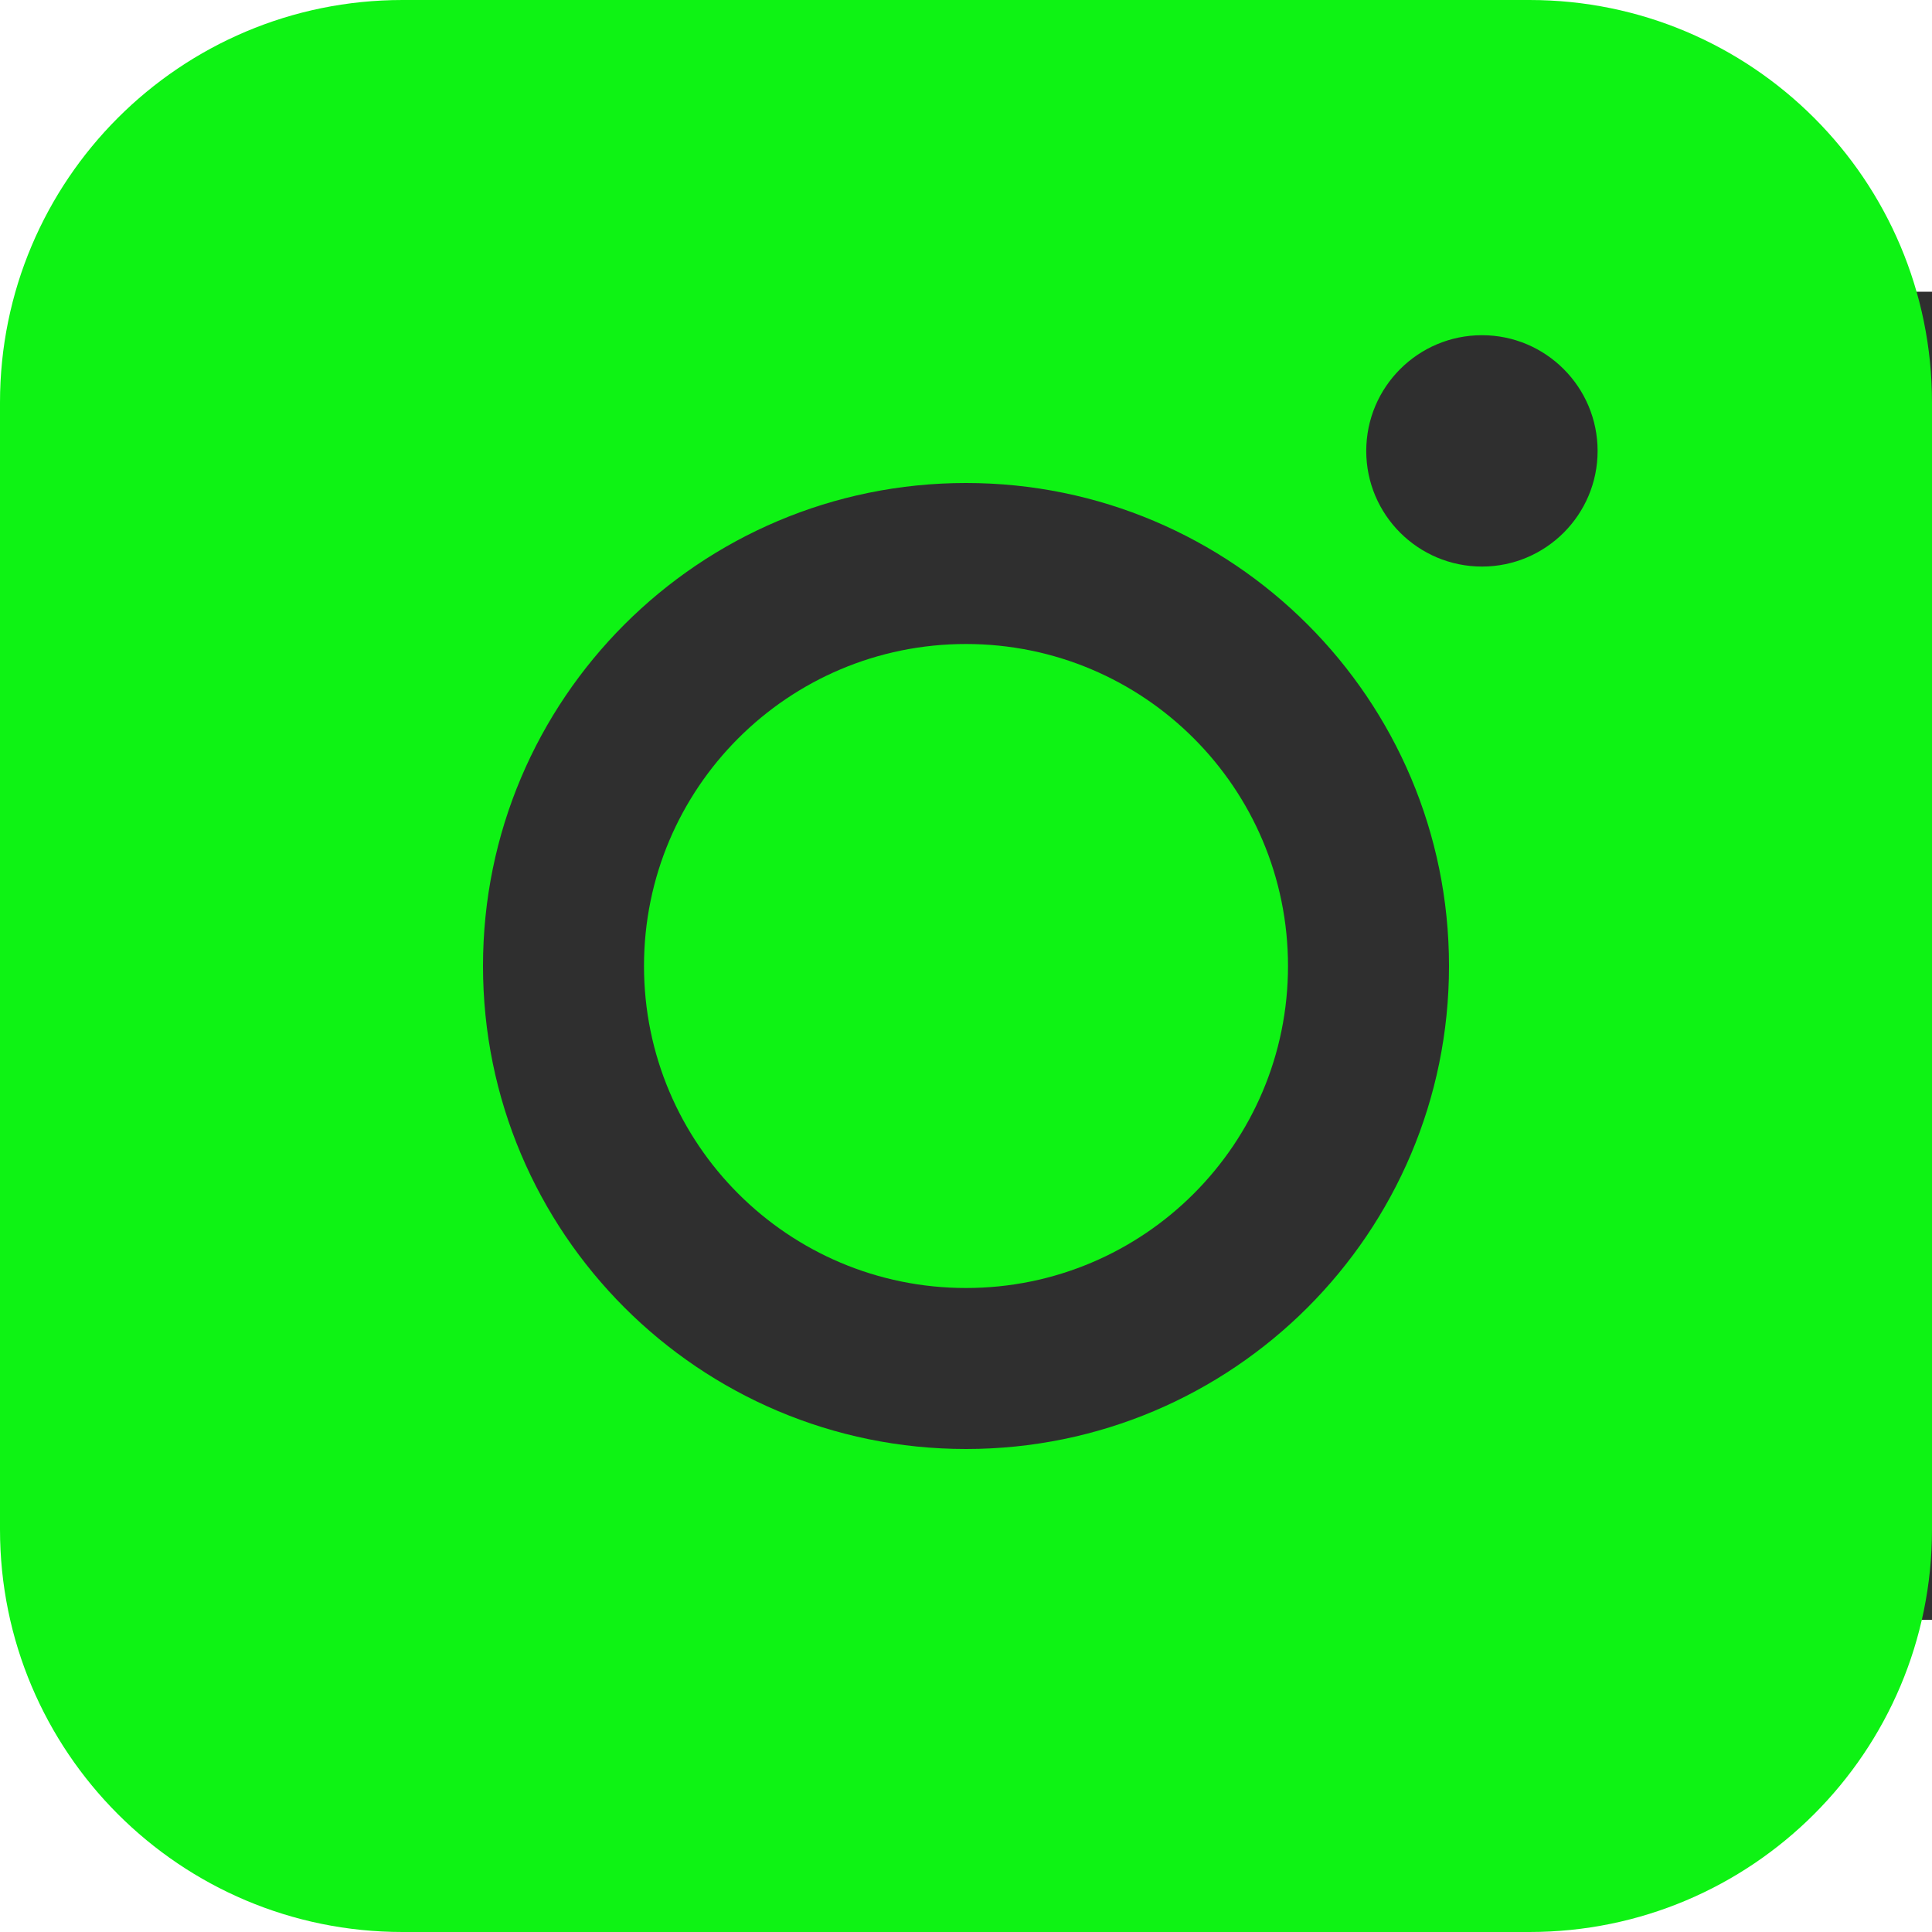
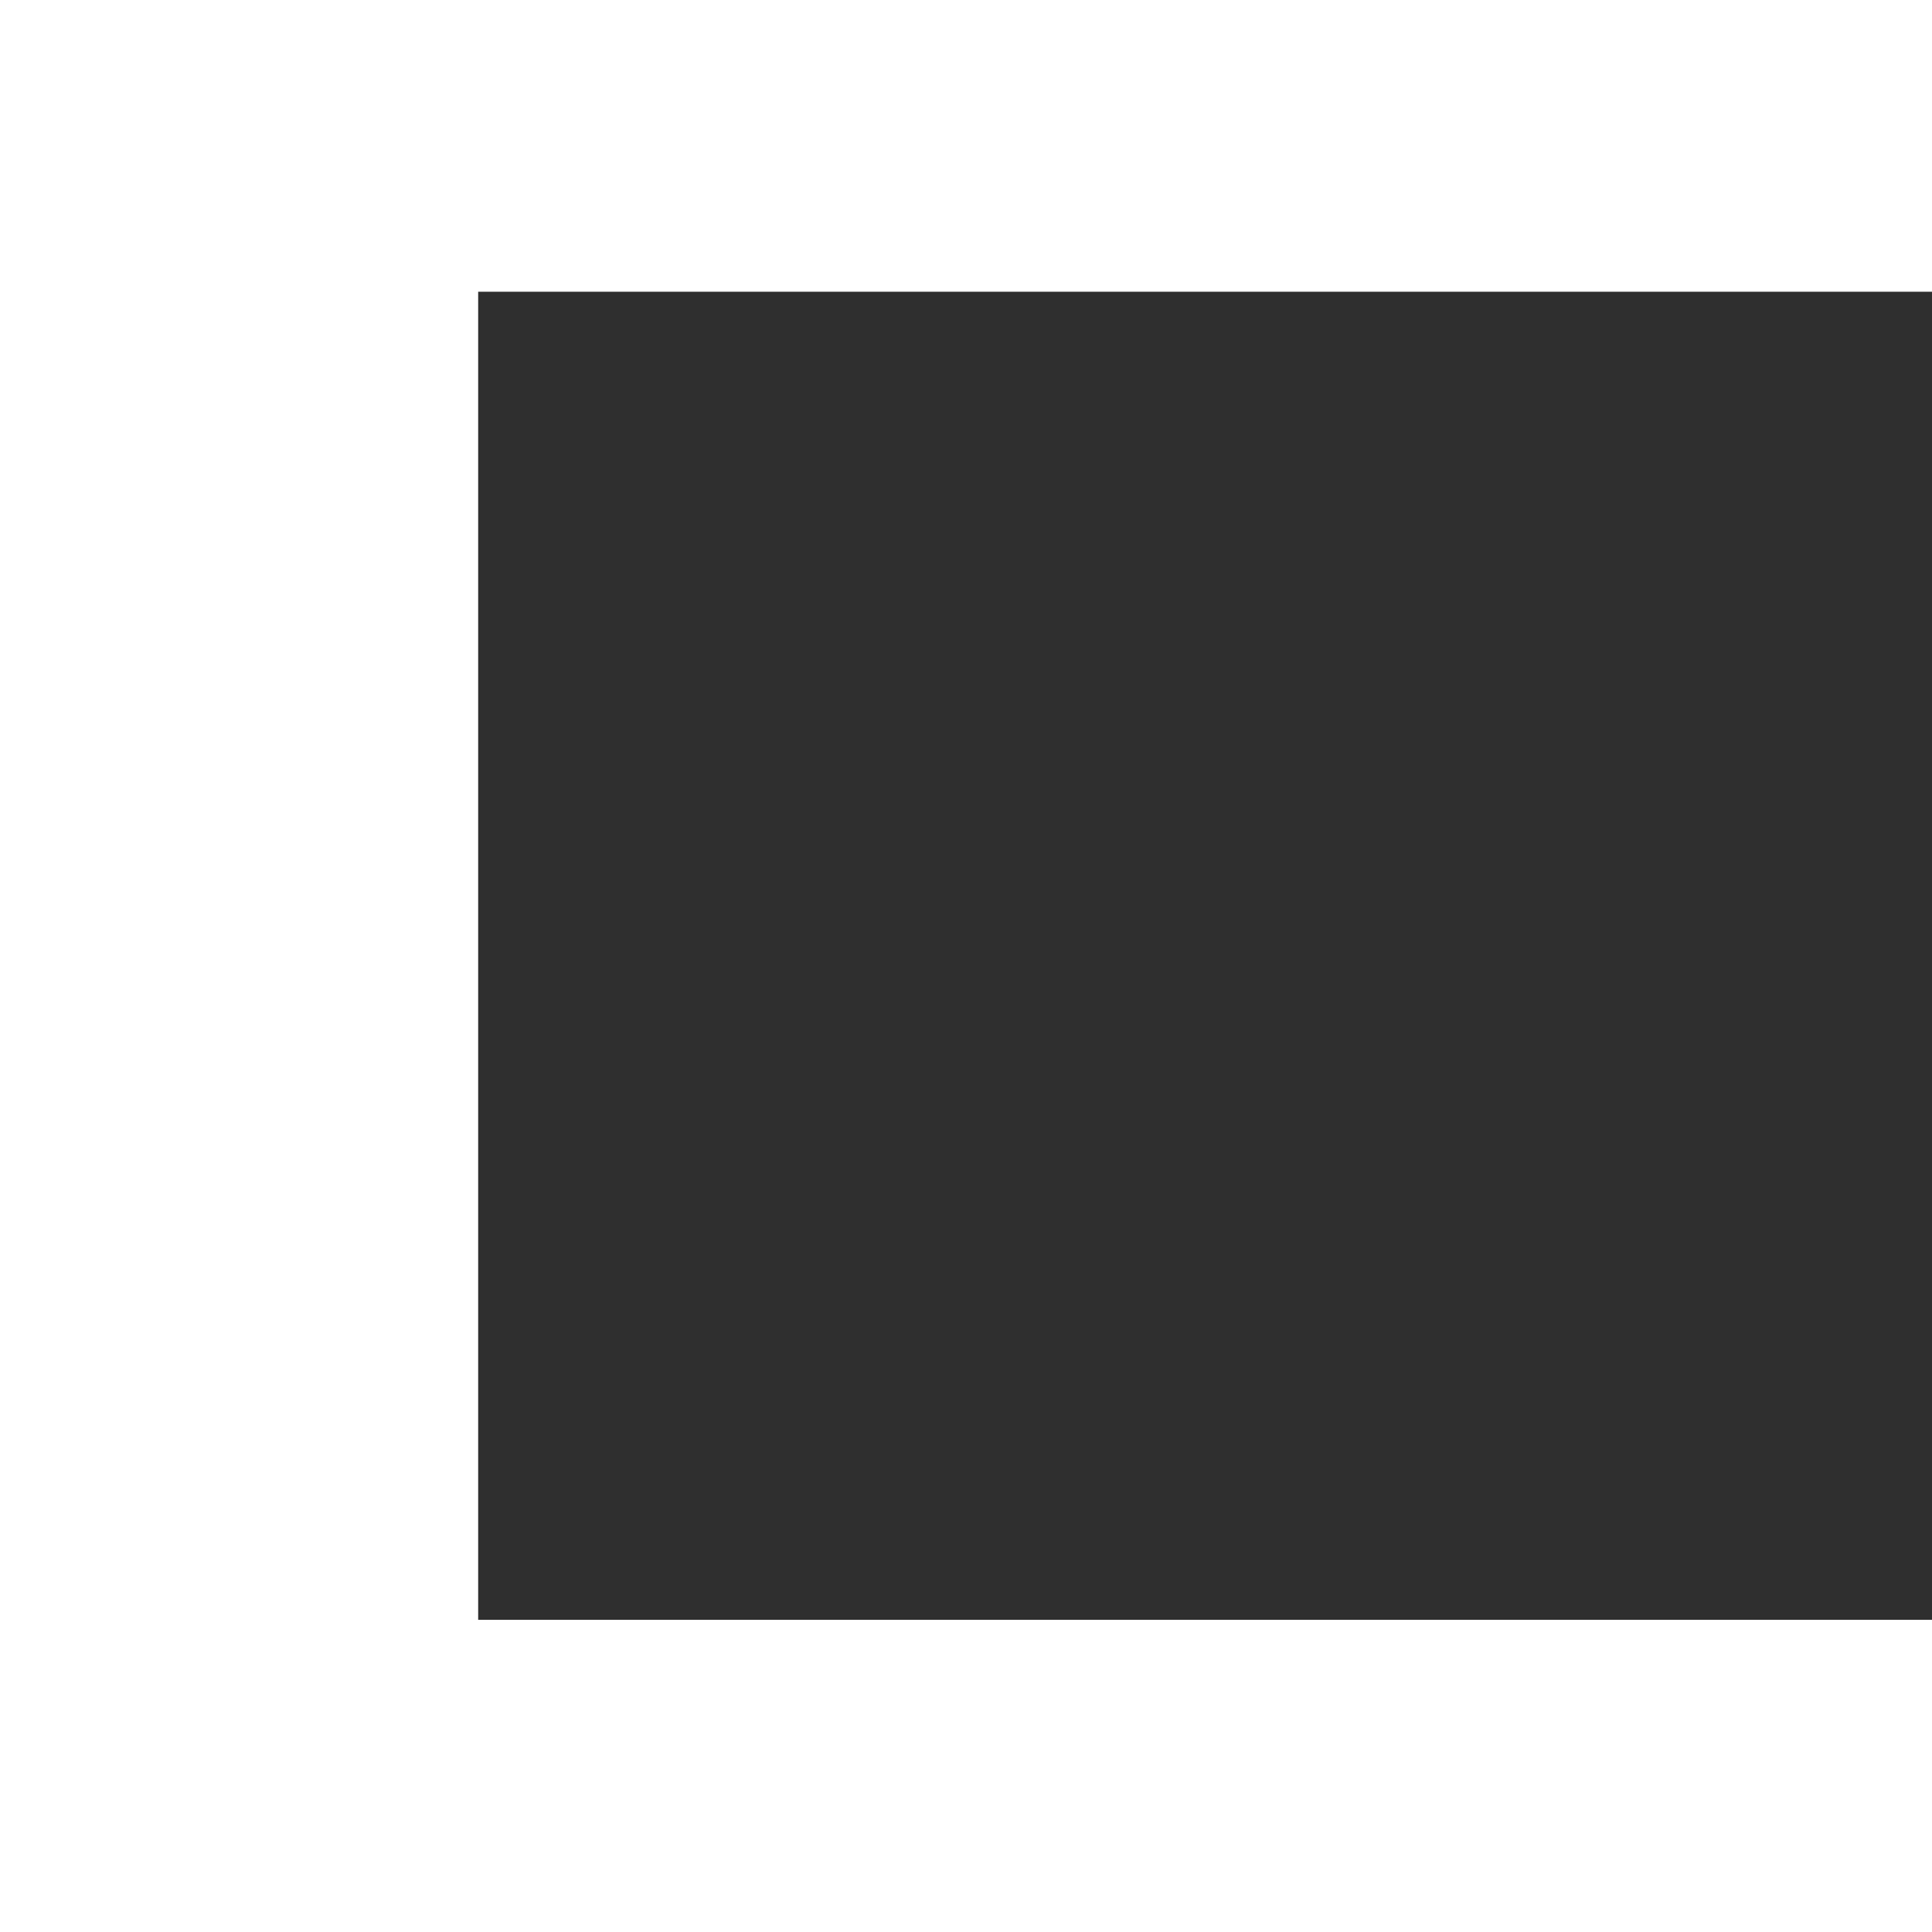
<svg xmlns="http://www.w3.org/2000/svg" width="12" height="12" viewBox="0 0 12 12" fill="none">
  <path d="M2.97 1.812H12V10.061H2.97V1.812Z" fill="#2F2F2F" />
-   <path fill-rule="evenodd" clip-rule="evenodd" d="M0 2.5C0 1.119 1.119 0 2.5 0H9.5C10.881 0 12 1.119 12 2.5V9.5C12 10.881 10.881 12 9.5 12H2.5C1.119 12 0 10.881 0 9.5V2.5ZM9 6C9 7.657 7.657 9 6 9C4.343 9 3 7.657 3 6C3 4.343 4.343 3 6 3C7.657 3 9 4.343 9 6ZM9.205 3.519C9.601 3.519 9.923 3.197 9.923 2.801C9.923 2.404 9.601 2.082 9.205 2.082C8.808 2.082 8.486 2.404 8.486 2.801C8.486 3.197 8.808 3.519 9.205 3.519Z" fill="#0EF314" />
-   <path d="M8 6C8 7.105 7.105 8 6 8C4.895 8 4 7.105 4 6C4 4.895 4.895 4 6 4C7.105 4 8 4.895 8 6Z" fill="#0EF314" />
</svg>